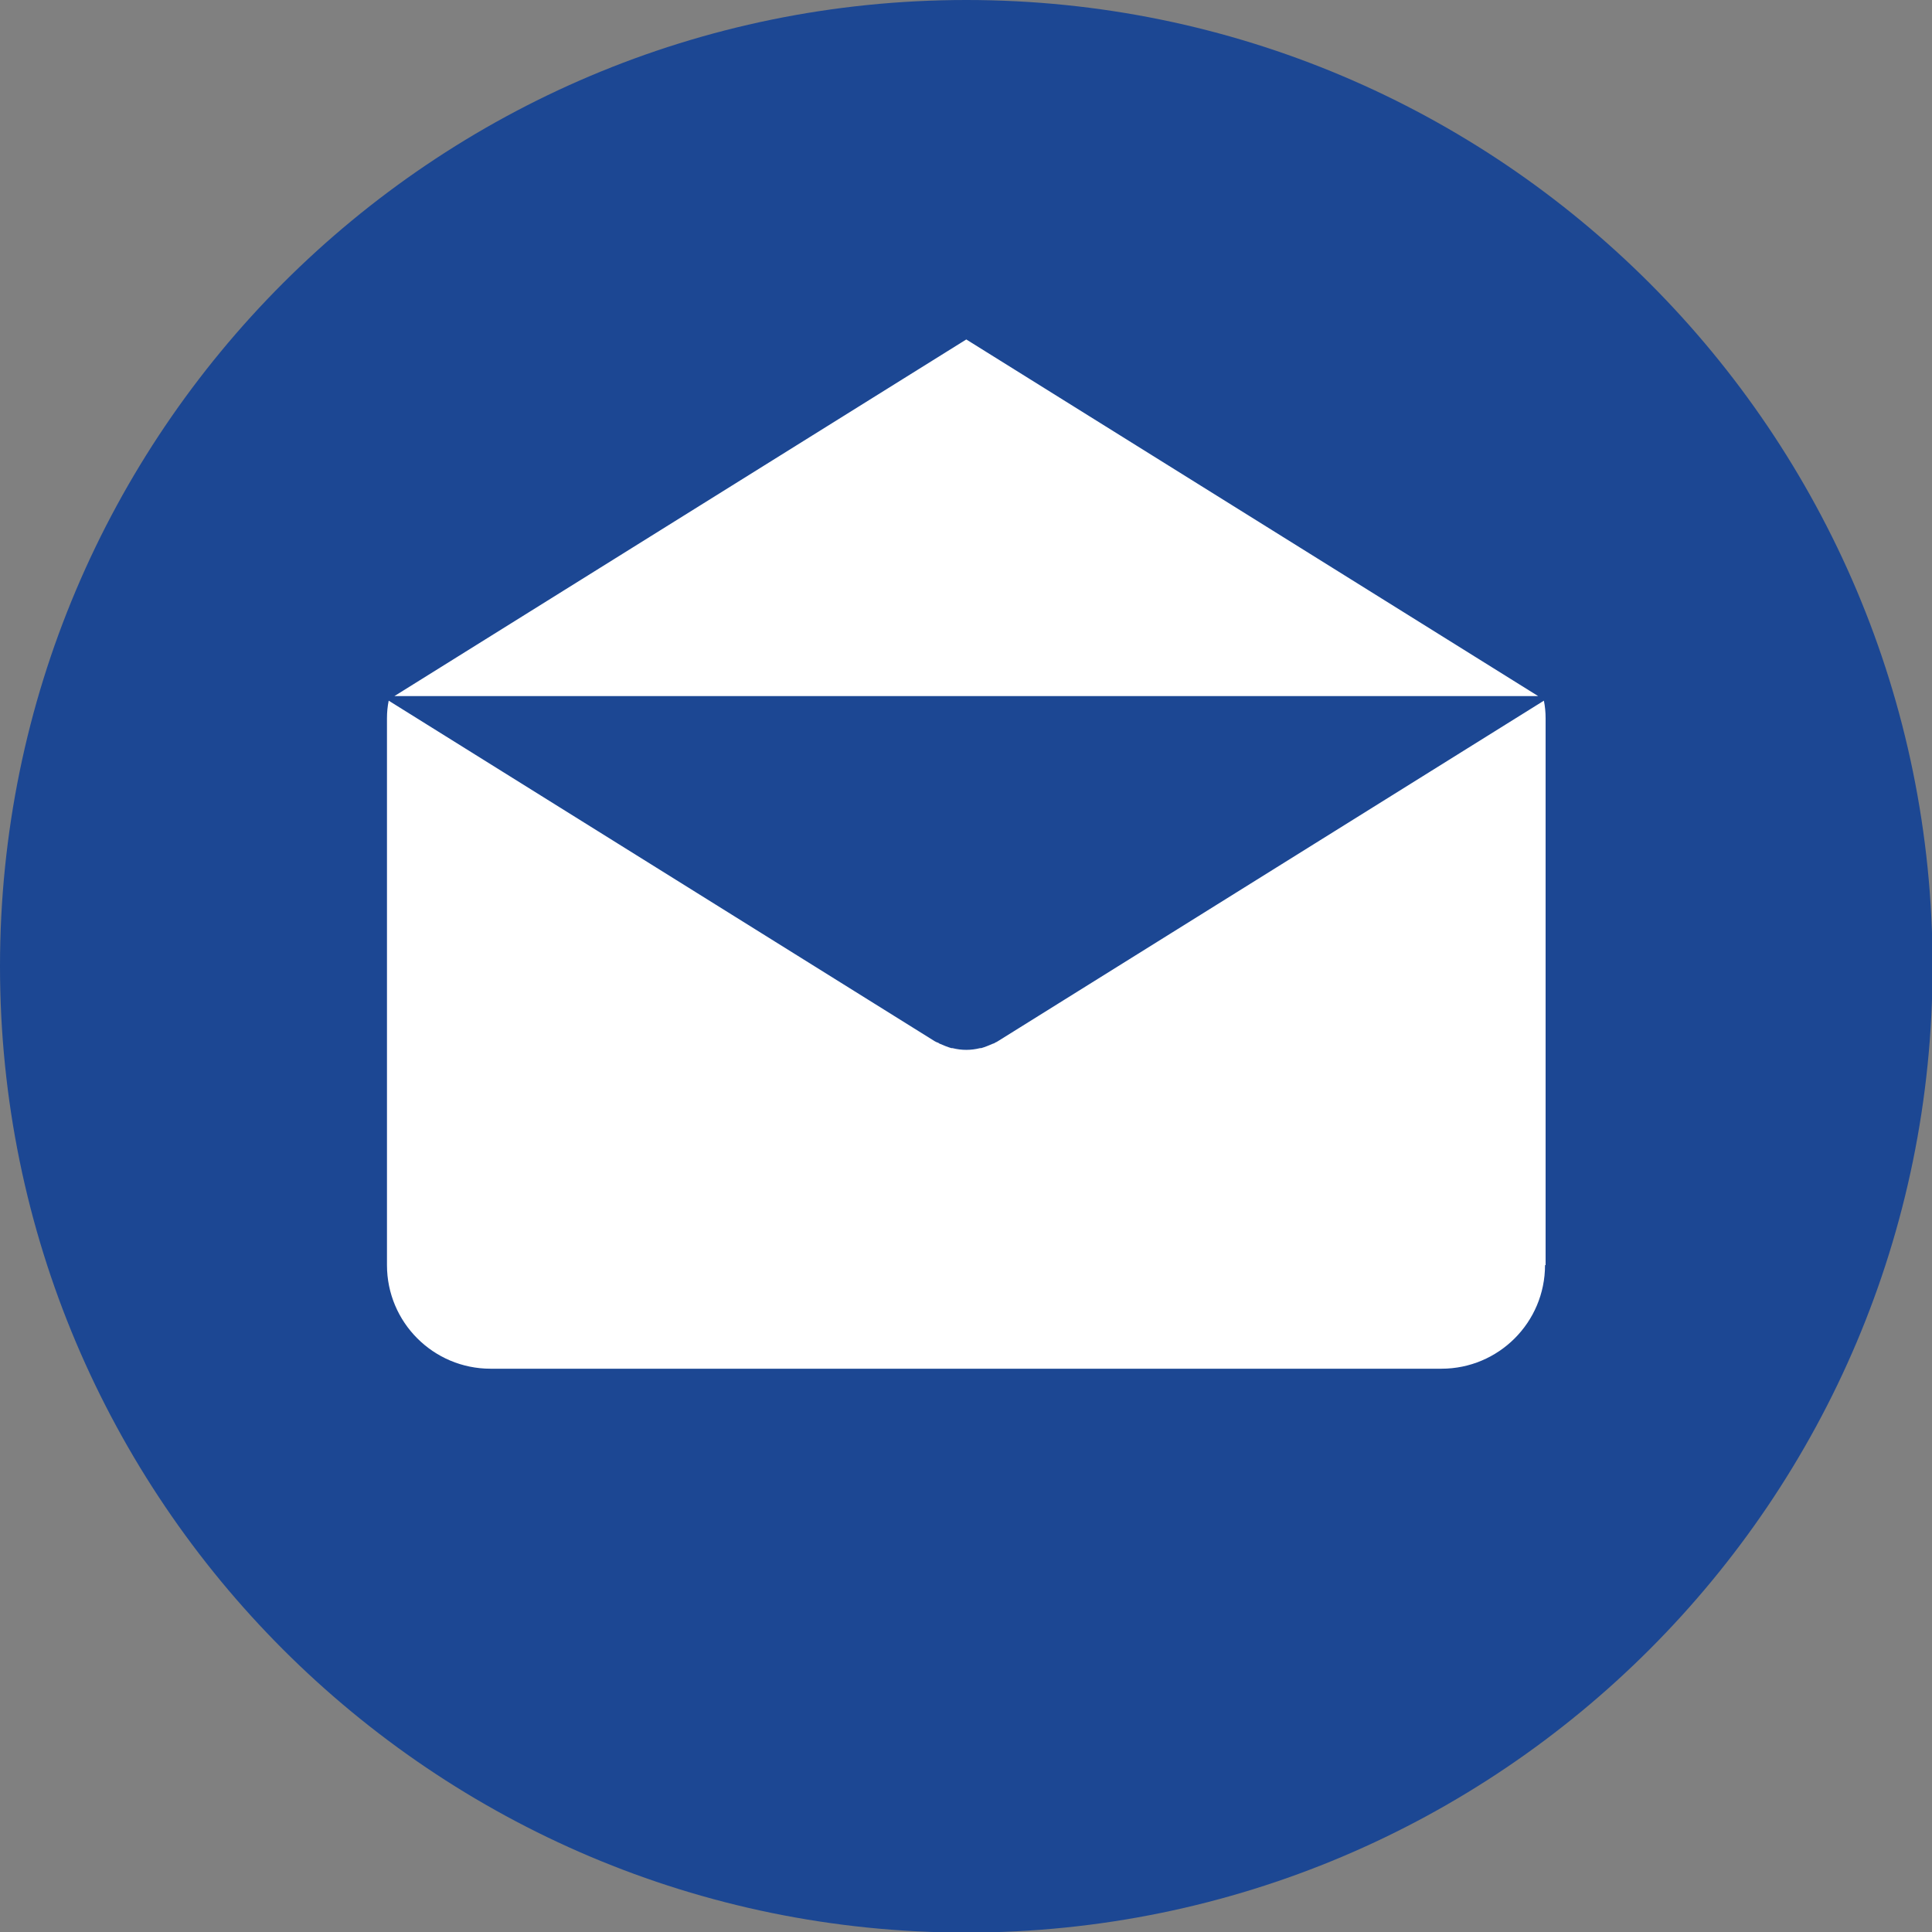
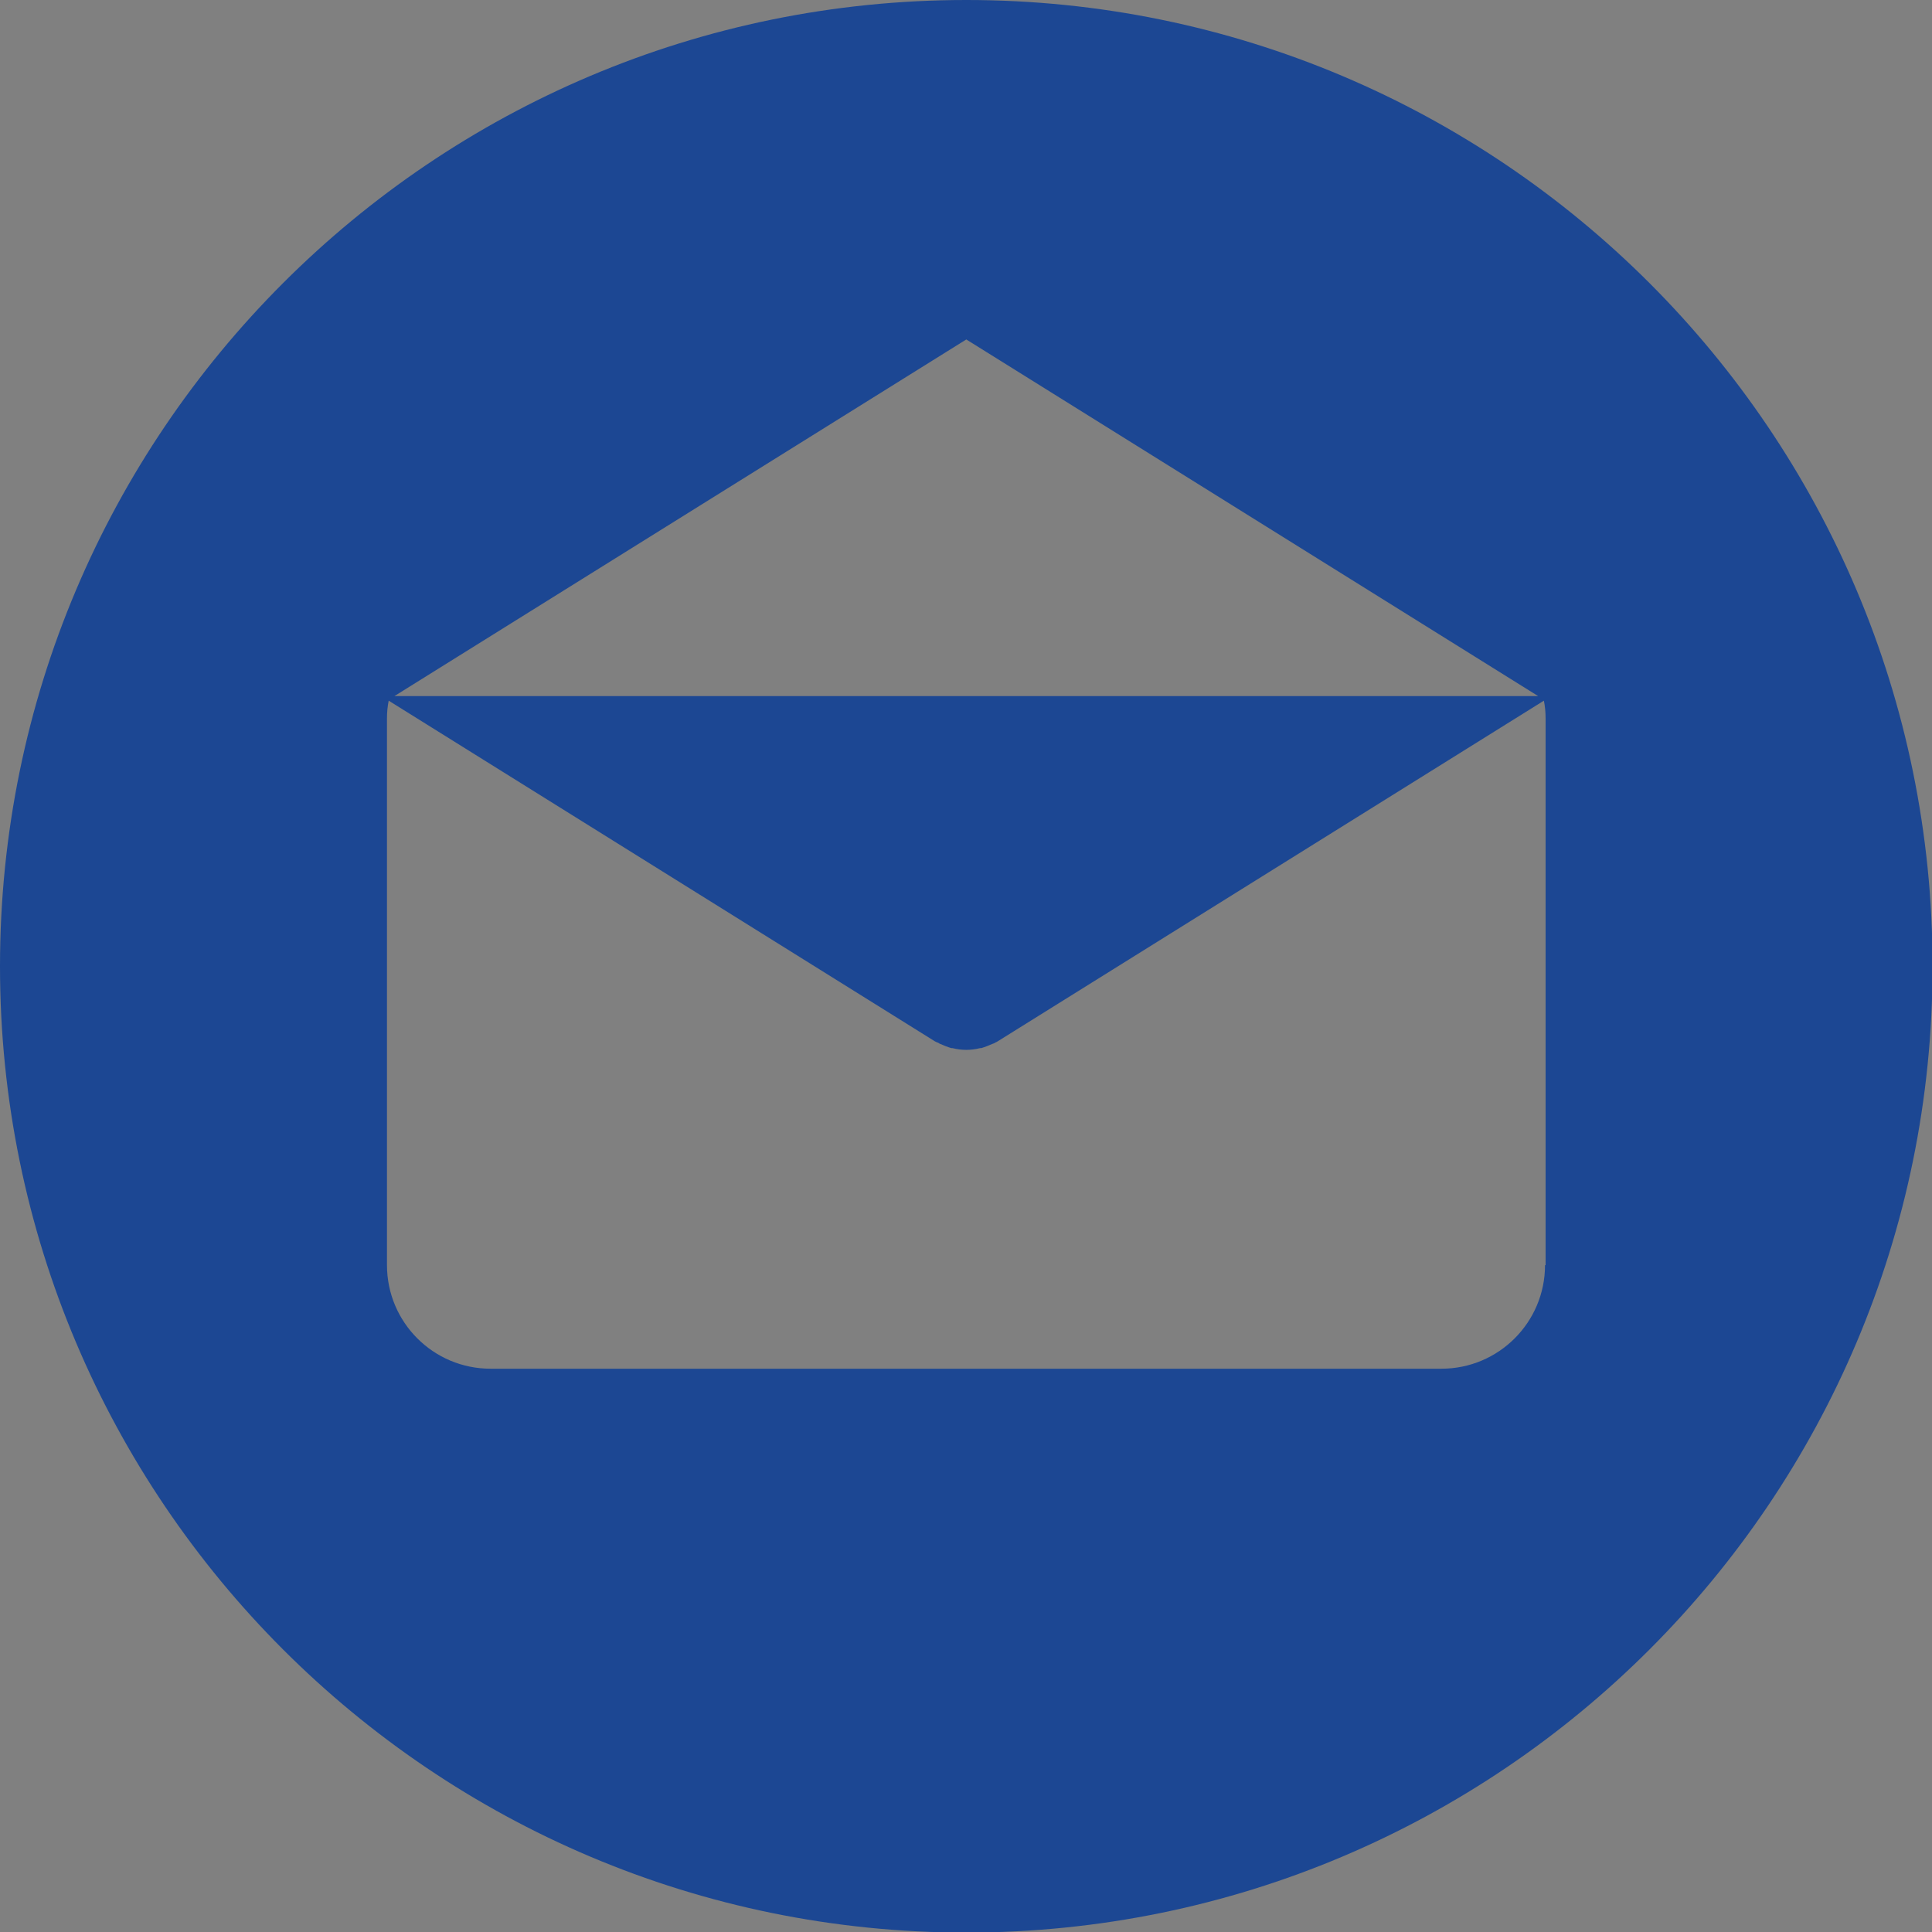
<svg xmlns="http://www.w3.org/2000/svg" id="The_Next_Decade_Web_Home_0525_St1_Image" data-name="The_Next_Decade_Web_Home_0525_St1 Image" viewBox="0 0 33.75 33.75">
  <rect x="0" y="0" width="33.75" height="33.75" fill="#808080" stroke="none" />
  <defs>
    <style>
      .cls-1 {
        fill: #1c4793;
      }

      .cls-2 {
        fill: #fff;
      }
    </style>
  </defs>
-   <circle class="cls-2" cx="16.88" cy="16.88" r="15.84" />
  <path class="cls-1" d="M16.88,0C7.56,0,0,7.56,0,16.88s7.56,16.88,16.88,16.88,16.88-7.56,16.88-16.88S26.2,0,16.88,0ZM16.88,5.93l9.99,6.23H6.89l9.99-6.23ZM26.99,22.1h0c0,1-.81,1.81-1.81,1.81H8.57c-1,0-1.81-.81-1.81-1.81v-9.55c0-.11.01-.21.03-.31l9.54,5.95s.02.01.04.02c.01,0,.03.01.04.02.07.03.14.06.21.08,0,0,.01,0,.02,0,.08.02.16.03.24.03h0c.08,0,.16-.01.24-.03,0,0,.01,0,.02,0,.07-.02.14-.05.21-.08.01,0,.03-.01.04-.02.01,0,.02-.01.04-.02l9.54-5.95c.02.1.03.2.03.31v9.55h0Z" />
</svg>